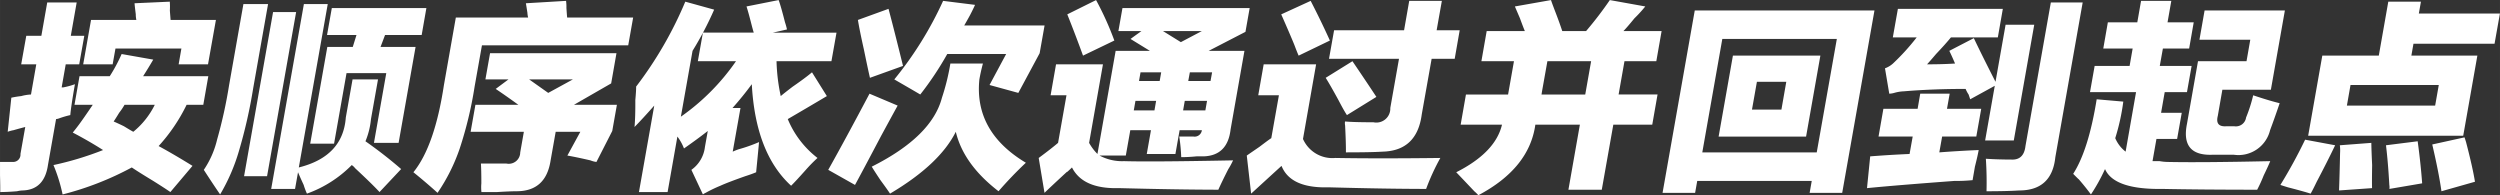
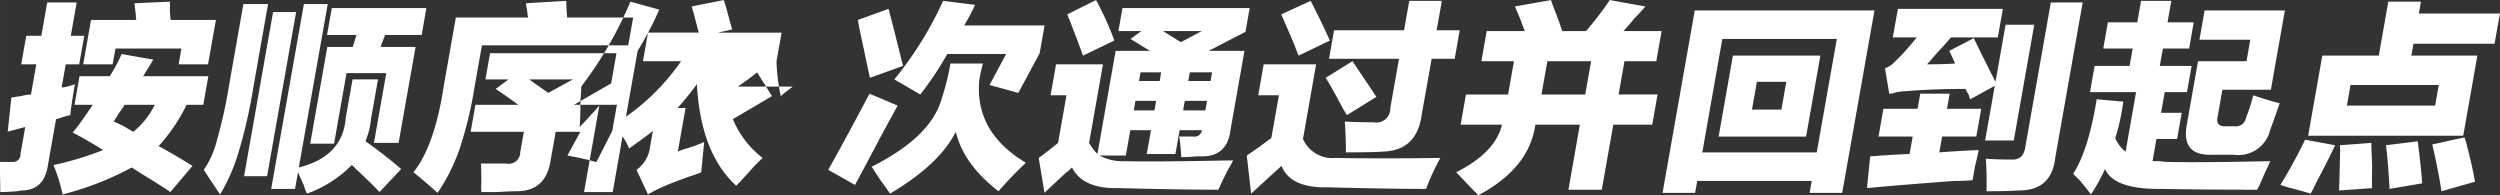
<svg xmlns="http://www.w3.org/2000/svg" width="326.716" height="25.505" viewBox="0 0 344.71 26.91">
  <rect x="0" y="0" width="344.71" height="26.91" fill="#333333" stroke="none" />
  <defs>
    <style>
      .cls-1 {
        fill: #fff;
        fill-rule: evenodd;
      }
    </style>
  </defs>
-   <path id="按顺序依次通过并回到起点" class="cls-1" d="M1104.6,1734.57h-8.99c0.51-.8.97-1.56,1.4-2.29l-4.36-.77a22.181,22.181,0,0,1-1.64,3.06h-4.17l-0.69,3.94h2.52c-0.89,1.31-1.53,2.23-1.91,2.74s-0.67.87-.85,1.09c1.4,0.73,2.8,1.53,4.18,2.41a43.3,43.3,0,0,1-6.84,2.07,22.489,22.489,0,0,1,1.26,4.05,41.717,41.717,0,0,0,9.54-3.72c0.65,0.44,1.64,1.06,2.96,1.86,1.05,0.66,1.84,1.17,2.36,1.53l3.05-3.61c-1.52-.94-3.07-1.86-4.67-2.73a24.016,24.016,0,0,0,3.86-5.69h2.3Zm-22.21-10.17-0.81,4.6h-2.08l-0.7,3.93h2.08l-0.73,4.16a6.252,6.252,0,0,0-1.35.22,13.339,13.339,0,0,0-1.36.22l-0.5,4.7a4.72,4.72,0,0,1,.81-0.22c0.76-.22,1.3-0.36,1.61-0.44l-0.66,3.72a1.011,1.011,0,0,1-1.07,1.1h-1.75v1.86c0.03,1.02.04,1.78,0.03,2.29,0.58,0,1.36-.03,2.32-0.11a3.7,3.7,0,0,1,.79-0.11q2.97-.1,3.47-3.5l1.12-6.34a1.666,1.666,0,0,0,.45-0.11,12.576,12.576,0,0,1,1.51-.44c0.07-.8.28-2.22,0.64-4.26a10.224,10.224,0,0,1-1.61.44h-0.22l0.56-3.18h1.86l0.7-3.93h-1.86l0.81-4.6h-4.06Zm12.21,1.64a3.645,3.645,0,0,0,.08.77h-6.25l-1.08,6.12h4.06l0.39-2.18h9.09l-0.38,2.18h4.05l1.09-6.12h-6.25c-0.02-.29-0.06-0.73-0.1-1.31a9.285,9.285,0,0,0-.01-1.21l-4.86.22c0.02,0.29.08,0.81,0.17,1.53h0Zm-2.29,13.57a8.977,8.977,0,0,0,.74-1.1h4.17a11.164,11.164,0,0,1-2.96,3.72c-0.27-.14-0.7-0.4-1.29-0.76-0.61-.3-1.08-0.51-1.42-0.66,0.2-.29.45-0.69,0.76-1.2h0Zm20.96,10.5h3.29l0.41-2.3c0.15,0.36.41,0.95,0.78,1.75a10.157,10.157,0,0,0,.45,1.2,16.507,16.507,0,0,0,6.18-3.94,2,2,0,0,1,.47.44q2.355,2.19,3.36,3.28l2.98-3.17a60.137,60.137,0,0,0-4.92-3.83,10.549,10.549,0,0,0,.76-3.06l0.97-5.47h-3.51l-0.93,5.25q-0.39,5.37-6.48,6.89l3.99-22.53h-3.29Zm21.4-24.94h-13.04l-0.66,3.72h4.06l-0.51,1.64h-3.51l-2.36,13.34h3.29l1.72-9.73h5.48l-1.7,9.62h3.4l2.34-13.23h-4.83l0.62-1.64h5.05Zm-25.23-.55-1.97,11.16a64.639,64.639,0,0,1-1.66,7.54,12.594,12.594,0,0,1-1.83,4.16q1.2,1.86,2.25,3.39a26.038,26.038,0,0,0,2.6-6.01,68.551,68.551,0,0,0,1.96-8.64l2.05-11.6h-3.4Zm0.09,23.74h3.17l4.01-22.64h-3.18Zm37.82-9.85h-5.92l-0.66,3.72h7.34l-0.5,2.84a1.58,1.58,0,0,1-1.91,1.54h-3.51q0.06,0.87.06,2.73a6.259,6.259,0,0,0,.01,1.2h2.19c1.18-.07,2.07-0.11,2.65-0.11,2.71,0,4.27-1.42,4.7-4.26l0.7-3.94h3.4l-1.79,3.28c0.5,0.08,1.56.29,3.17,0.66a3.164,3.164,0,0,0,.84.22l2.18-4.27,0.64-3.61h-5.92l5.13-2.95,0.73-4.16h-17.43l-0.64,3.61h3.18l-1.76,1.31q1.47,0.99,3.12,2.19h0Zm-5.02-8.2h20.17l0.68-3.83h-9.1c-0.03-.29-0.06-0.73-0.1-1.31a6.252,6.252,0,0,0-.05-0.99l-5.54.33c0.04,0.22.11,0.66,0.21,1.31a3.3,3.3,0,0,0,.1.66h-9.97l-1.64,9.3q-1.275,8.415-4.21,12.03c1.08,0.87,2.2,1.82,3.33,2.84a25.338,25.338,0,0,0,3.06-6.12,53.248,53.248,0,0,0,2.05-8.53Zm9.14,6.56-2.63-1.86h6.03Zm33.72-.87c-0.76.58-1.32,1.02-1.66,1.31a25.858,25.858,0,0,1-.58-4.81h7.57l0.7-3.94h-8.77l1.94-.44a8.244,8.244,0,0,0-.27-0.98c-0.39-1.53-.68-2.55-0.88-3.07l-4.43.88c0.19,0.58.41,1.39,0.67,2.41q0.195,0.765.33,1.2h-7.01l-0.7,3.94h5.26a30.443,30.443,0,0,1-7.6,7.65l1.61-9.08a45.782,45.782,0,0,0,2.98-5.68l-3.98-1.1a53.1,53.1,0,0,1-6.78,11.71c0.01,0.36-.03.98-0.11,1.86,0.01,1.6-.03,2.84-0.11,3.71,0.71-.72,1.62-1.71,2.72-2.95l-2.11,11.92h3.95l1.35-7.65a6.781,6.781,0,0,1,.91,1.64c1.26-.88,2.35-1.68,3.28-2.41l-0.39,2.19a4.505,4.505,0,0,1-1.87,3.17l1.59,3.39a1.714,1.714,0,0,1,.37-0.22,19.182,19.182,0,0,1,2.04-.98c0.63-.29,1.77-0.73,3.41-1.31,0.69-.22,1.2-0.41,1.52-0.55,0.09-.95.23-2.33,0.4-4.16a21.479,21.479,0,0,1-2.8.99,8.75,8.75,0,0,0-.83.33l1.07-6.02h-1.1c0.91-1.02,1.8-2.11,2.66-3.28q0.51,9.51,5.42,14c0.45-.44,1.12-1.17,2.03-2.19a21.345,21.345,0,0,1,1.61-1.64,13.05,13.05,0,0,1-4.1-5.36c2.37-1.38,4.16-2.44,5.39-3.17l-2.05-3.28c-0.6.51-1.49,1.17-2.65,1.97h0Zm21.73-3.18a30.535,30.535,0,0,1-1.16,4.71q-1.4,5.355-9.68,9.51,0.33,0.555,1.2,1.86,0.975,1.32,1.32,1.86,6.84-4.05,9.07-8.53,1.065,4.485,5.89,8.2a53.9,53.9,0,0,1,3.77-3.93q-7.14-4.275-6.41-11.49c0.13-.73.29-1.46,0.49-2.19h-4.49Zm1.91-5.25c0.21-.36.48-0.83,0.8-1.42,0.34-.65.57-1.13,0.69-1.42l-4.4-.55a49.468,49.468,0,0,1-6.73,10.83c1.52,0.88,2.72,1.57,3.58,2.08a43.646,43.646,0,0,0,3.72-5.58h8.12l-2.29,4.27,3.97,1.09,2.94-5.47,0.68-3.83h-11.08Zm-18.75,19.91,3.69,2.08q0.96-1.755,3.61-6.78,1.605-2.955,2.27-4.16l-3.88-1.64q-3.3,6.24-5.69,10.5h0Zm4.09-20.67c0.14,0.87.41,2.22,0.82,4.05,0.39,1.89.67,3.21,0.84,3.93l4.56-1.64c-0.81-3.28-1.47-5.9-2-7.87Zm33.32,18.7h3.62l0.62-3.5h2.85l-0.58,3.28h3.95l0.58-3.28h3.07a1.006,1.006,0,0,1-1.15.88h-1.97a23.839,23.839,0,0,1,.27,2.84c0.58,0,1.28-.03,2.1-0.11h0.98q3.315-.105,3.73-3.72l1.91-10.83h-4.93l5.07-2.62,0.58-3.28h-17.54l-0.56,3.17h3.18l-1.51,1.09,2.67,1.64h-4.72l-2.51,14.22a6.964,6.964,0,0,1-1.15-1.53l1.91-10.83h-6.47l-0.75,4.27h2.19l-1.16,6.56c-0.6.51-1.49,1.21-2.67,2.08l0.8,4.81c0.44-.43,1.49-1.42,3.15-2.95-0.19.22,0.03,0.04,0.64-.55q1.38,2.73,5.64,2.85h0.88q8.07,0.21,13.66.22c0.36-.81.82-1.75,1.38-2.85a9.737,9.737,0,0,0,.65-1.2q-11.22.225-15.03,0.11a6.581,6.581,0,0,1-3.38-.77h0Zm-4.45-19.47q1.14,2.85,2.17,5.69l4.32-2.08a41.97,41.97,0,0,0-2.52-5.58Zm15.66,3.83-2.47-1.53h5.37Zm3.61,8.1-0.23,1.31h-3.07l0.23-1.31h3.07Zm0.48-2.74h-3.07l0.22-1.2h3.07Zm-7.5,2.74-0.23,1.31h-2.85l0.23-1.31h2.85Zm0.7-3.94-0.21,1.2h-2.85l0.21-1.2h2.85Zm19.55,9.19,1.81-10.29h-7.23l-0.75,4.27h2.85l-1.05,5.91c-0.33.21-.87,0.62-1.64,1.2-0.74.51-1.33,0.91-1.74,1.2l0.6,5.25c0.88-.8,2.27-2.08,4.19-3.83,0.76,1.9,2.63,2.88,5.62,2.96h0.98q7.635,0.21,13.34.22a30.426,30.426,0,0,1,1.96-4.27q-8.685.105-14.47,0a4.435,4.435,0,0,1-4.47-2.62h0Zm9.72-2.3c-1.82,0-3.13-.04-3.92-0.11a1.467,1.467,0,0,0,.01.55c0.08,1.6.12,2.84,0.11,3.71,2.26,0,3.95-.03,5.06-0.1,3.16-.08,4.96-1.79,5.4-5.15l1.36-7.65h3.18l0.69-3.94h-3.18l0.72-4.05h-4.5l-0.71,4.05h-9.65l-0.7,3.94h9.65l-1.2,6.78a1.926,1.926,0,0,1-2.32,1.97h0Zm-12.72-14.88c0.84,1.9,1.43,3.28,1.79,4.16,0.25,0.66.45,1.17,0.61,1.53l4.31-2.08q-1.185-2.625-2.65-5.47Zm6.13,8.75c0.46,0.73,1.04,1.75,1.76,3.07,0.49,0.94.88,1.64,1.17,2.07l4.06-2.51q-1.29-1.965-3.3-4.92Zm26.79-8.2c0.29,0.8.52,1.39,0.67,1.75h-5.26l-0.73,4.16h4.49l-0.81,4.59h-5.81l-0.73,4.16h5.7q-0.9,3.825-6.31,6.56c0.49,0.51,1.32,1.38,2.49,2.62a4.907,4.907,0,0,1,.56.55q7.02-3.72,7.86-9.73h6.14l-1.58,8.97h4.6l1.59-8.97h5.37l0.73-4.16h-5.37l0.81-4.59h4.39l0.73-4.16h-5.26c0.35-.36.86-0.95,1.51-1.75a19.441,19.441,0,0,0,1.5-1.64l-4.89-.88a50.645,50.645,0,0,1-3.27,4.27h-3.29c-0.24-.73-0.58-1.68-1.03-2.84-0.25-.66-0.43-1.13-0.52-1.43l-4.98.88c0.15,0.37.39,0.91,0.7,1.64h0Zm3.78,5.91h6.03l-0.81,4.59h-6.03l0.07-.44Zm20.37,18.15,0.29-1.64h15.79l-0.29,1.64h4.49l4.45-25.15h-24.78l-4.44,25.15h4.49Zm19.54-21.22-2.77,15.64H1310.6l2.76-15.64h15.79Zm-16.3,13.46h12.06l1.97-11.16h-12.06Zm4.6-3.72,0.68-3.83h4.05l-0.67,3.83h-4.06Zm27.21-8.1c0.32,0.66.58,1.25,0.79,1.75-1.26.08-2.55,0.11-3.86,0.11,0.27-.29.68-0.76,1.24-1.42,0.89-.94,1.58-1.71,2.05-2.29h6.47l0.69-3.94h-14.47l-0.7,3.94h3.29a31.044,31.044,0,0,1-3.27,3.6,3.4,3.4,0,0,1-1.1.66l0.59,3.5a2.944,2.944,0,0,0,.68-0.11,5.513,5.513,0,0,1,1.35-.22q3.9-.33,8.5-0.33a4,4,0,0,0,.41.77c0.1,0.29.17,0.51,0.22,0.66l3.39-1.86-1.33,7.54h3.95l2.82-15.96h-3.95l-1.39,7.87q-1.95-3.825-2.99-6.02Zm-9.76,11.82h4.71l-0.43,2.4c-1.83.08-3.65,0.19-5.43,0.33l-0.44,4.38c3.05-.3,7.05-0.62,12.01-0.99a23.249,23.249,0,0,0,2.55-.11c0.06-.36.17-0.98,0.32-1.86,0.26-1.02.43-1.78,0.52-2.29-1.77.07-3.58,0.18-5.43,0.32l0.39-2.18h4.71l0.68-3.83h-4.72l0.37-2.08h-4.06l-0.36,2.08h-4.72Zm20.26,1.31c-0.15,1.31-.81,1.93-1.97,1.86-1.24,0-2.41-.04-3.49-0.11,0.1,1.53.13,3.02,0.09,4.48,1.75,0,3.26-.03,4.51-0.11q4.5,0,4.98-4.59l3.77-21.33h-4.39Zm6.58,3.83c0.93,0.94.99,0.98,0.2,0.11a35.215,35.215,0,0,1,2.25,2.73,25.149,25.149,0,0,0,1.94-3.5q1.245,2.85,7.96,2.74,5.13,0.105,13.02.11a20.493,20.493,0,0,0,.9-1.97c0.46-.95.76-1.61,0.9-1.97q-9.585.21-14.17,0.11a6.794,6.794,0,0,1-1.07-.11h-0.99l0.54-3.06h2.85l0.64-3.61h-2.85l0.5-2.85h3.07l0.64-3.61h-4.39l0.43-2.4h3.62l0.63-3.61h-3.61l0.52-2.96h-4.17l-0.52,2.96h-4.06l-0.63,3.61h4.05l-0.42,2.4h-4.82l-0.64,3.61h6.35l-1.44,8.21a4.621,4.621,0,0,1-1.43-1.86,29.424,29.424,0,0,0,1.11-5.04l-3.67-.32q-1.125,6.99-3.24,10.28h0Zm23.84-7.77a1.42,1.42,0,0,1-1.63,1.21h-1.1c-1.04.07-1.43-.4-1.17-1.43l0.63-3.61H1389l1.93-10.93h-11.07l-0.71,4.04h7.01l-0.52,2.96h-6.69l-1.52,8.64c-0.59,2.91.54,4.34,3.41,4.26h3.07a4.489,4.489,0,0,0,4.98-3.39q0.615-1.635,1.32-3.72c-0.92-.22-2.13-0.58-3.65-1.09a20.316,20.316,0,0,1-.98,3.06h0Zm31.89-8.53h-9.1l0.29-1.64h11.18l0.74-4.16H1409.4l0.29-1.64h-4.5l-1.31,7.44h-7.79l-1.95,11.05h21.38Zm-17.99,6.89,0.5-2.84h12.17l-0.5,2.84h-12.17Zm11.77,5.36c0.58,2.48,1.01,4.63,1.27,6.45l4.62-1.31q-0.315-1.965-1.23-5.47c-0.09-.29-0.16-0.51-0.21-0.65Zm-20.94,5.58c0.21,0.07.55,0.18,1.04,0.33,1.4,0.36,2.44.65,3.13,0.87,0.21-.36.49-0.91,0.84-1.64,1.11-2.11,1.95-3.79,2.54-5.03l-4.14-.77a68.587,68.587,0,0,1-3.41,6.24h0Zm8.2-5.47a5.617,5.617,0,0,1,.03,1.09c-0.05,2.34-.1,4.05-0.14,5.14l4.55-.32c-0.02-.73-0.01-1.79.01-3.18-0.06-1.31-.1-2.33-0.11-3.06Zm6.36,0c0.18,1.46.34,3.28,0.46,5.47a1.713,1.713,0,0,1,.01.55l4.52-.77c-0.13-1.75-.33-3.68-0.62-5.8Z" transform="translate(-1075.88 -1724.06)" />
+   <path id="按顺序依次通过并回到起点" class="cls-1" d="M1104.6,1734.57h-8.99c0.51-.8.97-1.56,1.4-2.29l-4.36-.77a22.181,22.181,0,0,1-1.64,3.06h-4.17l-0.69,3.94h2.52c-0.89,1.31-1.53,2.23-1.91,2.74s-0.67.87-.85,1.09c1.4,0.73,2.8,1.53,4.18,2.41a43.3,43.3,0,0,1-6.84,2.07,22.489,22.489,0,0,1,1.26,4.05,41.717,41.717,0,0,0,9.54-3.72c0.65,0.44,1.64,1.06,2.96,1.86,1.05,0.66,1.84,1.17,2.36,1.53l3.05-3.61c-1.52-.94-3.07-1.86-4.67-2.73a24.016,24.016,0,0,0,3.86-5.69h2.3Zm-22.21-10.17-0.81,4.6h-2.08l-0.7,3.93h2.08l-0.73,4.16a6.252,6.252,0,0,0-1.35.22,13.339,13.339,0,0,0-1.36.22l-0.5,4.7a4.72,4.72,0,0,1,.81-0.22c0.76-.22,1.3-0.36,1.61-0.44l-0.66,3.72a1.011,1.011,0,0,1-1.07,1.1h-1.75v1.86c0.03,1.02.04,1.78,0.03,2.29,0.58,0,1.36-.03,2.32-0.11a3.7,3.7,0,0,1,.79-0.11q2.97-.1,3.47-3.5l1.12-6.34a1.666,1.666,0,0,0,.45-0.11,12.576,12.576,0,0,1,1.51-.44c0.07-.8.28-2.22,0.64-4.26a10.224,10.224,0,0,1-1.61.44h-0.22l0.56-3.18h1.86l0.7-3.93h-1.86l0.81-4.6h-4.06Zm12.21,1.64a3.645,3.645,0,0,0,.08.77h-6.25l-1.08,6.12h4.06l0.39-2.18h9.09l-0.38,2.18h4.05l1.09-6.12h-6.25c-0.02-.29-0.06-0.73-0.1-1.31a9.285,9.285,0,0,0-.01-1.21l-4.86.22c0.02,0.29.08,0.81,0.17,1.53h0Zm-2.29,13.57a8.977,8.977,0,0,0,.74-1.1h4.17a11.164,11.164,0,0,1-2.96,3.72c-0.27-.14-0.7-0.4-1.29-0.76-0.61-.3-1.08-0.51-1.42-0.66,0.2-.29.45-0.69,0.76-1.2h0Zm20.96,10.5h3.29l0.41-2.3c0.15,0.36.41,0.95,0.78,1.75a10.157,10.157,0,0,0,.45,1.2,16.507,16.507,0,0,0,6.18-3.94,2,2,0,0,1,.47.44q2.355,2.19,3.36,3.28l2.98-3.17a60.137,60.137,0,0,0-4.92-3.83,10.549,10.549,0,0,0,.76-3.06l0.97-5.47h-3.51l-0.93,5.25q-0.39,5.37-6.48,6.89l3.99-22.53h-3.29Zm21.4-24.94h-13.04l-0.66,3.72h4.06l-0.51,1.64h-3.51l-2.36,13.34h3.29l1.72-9.73h5.48l-1.7,9.62h3.4l2.34-13.23h-4.83l0.62-1.64h5.05Zm-25.23-.55-1.97,11.16a64.639,64.639,0,0,1-1.66,7.54,12.594,12.594,0,0,1-1.83,4.16q1.2,1.86,2.25,3.39a26.038,26.038,0,0,0,2.6-6.01,68.551,68.551,0,0,0,1.96-8.64l2.05-11.6h-3.4Zm0.09,23.74h3.17l4.01-22.64h-3.18Zm37.82-9.85h-5.92l-0.66,3.72h7.34l-0.5,2.84a1.58,1.58,0,0,1-1.91,1.54h-3.51q0.06,0.87.06,2.73a6.259,6.259,0,0,0,.01,1.2h2.19c1.18-.07,2.07-0.11,2.65-0.11,2.71,0,4.27-1.42,4.7-4.26l0.7-3.94h3.4l-1.79,3.28c0.5,0.08,1.56.29,3.17,0.66a3.164,3.164,0,0,0,.84.22l2.18-4.27,0.64-3.61h-5.92l5.13-2.95,0.73-4.16h-17.43l-0.64,3.61h3.18l-1.76,1.31q1.47,0.99,3.12,2.19h0Zm-5.02-8.2h20.17l0.68-3.83h-9.1c-0.03-.29-0.06-0.73-0.1-1.31a6.252,6.252,0,0,0-.05-0.99l-5.54.33c0.04,0.22.11,0.66,0.21,1.31a3.3,3.3,0,0,0,.1.66h-9.97l-1.64,9.3q-1.275,8.415-4.21,12.03c1.08,0.87,2.2,1.82,3.33,2.84a25.338,25.338,0,0,0,3.06-6.12,53.248,53.248,0,0,0,2.05-8.53Zm9.14,6.56-2.63-1.86h6.03Zm33.72-.87c-0.76.58-1.32,1.02-1.66,1.31a25.858,25.858,0,0,1-.58-4.81l0.7-3.94h-8.77l1.94-.44a8.244,8.244,0,0,0-.27-0.98c-0.39-1.53-.68-2.55-0.88-3.07l-4.43.88c0.19,0.58.41,1.39,0.67,2.41q0.195,0.765.33,1.2h-7.01l-0.7,3.94h5.26a30.443,30.443,0,0,1-7.6,7.65l1.61-9.08a45.782,45.782,0,0,0,2.98-5.68l-3.98-1.1a53.1,53.1,0,0,1-6.78,11.71c0.01,0.36-.03.98-0.11,1.86,0.01,1.6-.03,2.84-0.11,3.71,0.71-.72,1.62-1.71,2.72-2.95l-2.11,11.92h3.95l1.35-7.65a6.781,6.781,0,0,1,.91,1.64c1.26-.88,2.35-1.68,3.28-2.41l-0.39,2.19a4.505,4.505,0,0,1-1.87,3.17l1.59,3.39a1.714,1.714,0,0,1,.37-0.22,19.182,19.182,0,0,1,2.04-.98c0.63-.29,1.77-0.73,3.41-1.31,0.69-.22,1.2-0.41,1.52-0.55,0.09-.95.23-2.33,0.4-4.16a21.479,21.479,0,0,1-2.8.99,8.75,8.75,0,0,0-.83.33l1.07-6.02h-1.1c0.91-1.02,1.8-2.11,2.66-3.28q0.51,9.51,5.42,14c0.45-.44,1.12-1.17,2.03-2.19a21.345,21.345,0,0,1,1.61-1.64,13.05,13.05,0,0,1-4.1-5.36c2.37-1.38,4.16-2.44,5.39-3.17l-2.05-3.28c-0.6.51-1.49,1.17-2.65,1.97h0Zm21.73-3.18a30.535,30.535,0,0,1-1.16,4.71q-1.4,5.355-9.68,9.51,0.33,0.555,1.2,1.86,0.975,1.32,1.32,1.86,6.84-4.05,9.07-8.53,1.065,4.485,5.89,8.2a53.9,53.9,0,0,1,3.77-3.93q-7.14-4.275-6.41-11.49c0.13-.73.29-1.46,0.49-2.19h-4.49Zm1.91-5.25c0.21-.36.48-0.83,0.8-1.42,0.34-.65.57-1.13,0.69-1.42l-4.4-.55a49.468,49.468,0,0,1-6.73,10.83c1.52,0.88,2.72,1.57,3.58,2.08a43.646,43.646,0,0,0,3.72-5.58h8.12l-2.29,4.27,3.97,1.09,2.94-5.47,0.68-3.83h-11.08Zm-18.75,19.91,3.69,2.08q0.96-1.755,3.61-6.78,1.605-2.955,2.27-4.16l-3.88-1.64q-3.3,6.24-5.69,10.5h0Zm4.09-20.67c0.14,0.87.41,2.22,0.82,4.05,0.39,1.89.67,3.21,0.84,3.93l4.56-1.64c-0.81-3.28-1.47-5.9-2-7.87Zm33.32,18.7h3.62l0.62-3.5h2.85l-0.58,3.28h3.95l0.58-3.28h3.07a1.006,1.006,0,0,1-1.15.88h-1.97a23.839,23.839,0,0,1,.27,2.84c0.58,0,1.28-.03,2.1-0.11h0.98q3.315-.105,3.73-3.72l1.91-10.83h-4.93l5.07-2.62,0.58-3.28h-17.54l-0.56,3.17h3.18l-1.51,1.09,2.67,1.64h-4.72l-2.51,14.22a6.964,6.964,0,0,1-1.15-1.53l1.91-10.83h-6.47l-0.75,4.27h2.19l-1.16,6.56c-0.6.51-1.49,1.21-2.67,2.08l0.8,4.81c0.44-.43,1.49-1.42,3.15-2.95-0.19.22,0.03,0.04,0.64-.55q1.38,2.73,5.64,2.85h0.88q8.07,0.21,13.66.22c0.36-.81.82-1.75,1.38-2.85a9.737,9.737,0,0,0,.65-1.2q-11.22.225-15.03,0.11a6.581,6.581,0,0,1-3.38-.77h0Zm-4.45-19.47q1.14,2.85,2.17,5.69l4.32-2.08a41.97,41.97,0,0,0-2.52-5.58Zm15.66,3.83-2.47-1.53h5.37Zm3.61,8.1-0.23,1.31h-3.07l0.23-1.31h3.07Zm0.48-2.74h-3.07l0.22-1.2h3.07Zm-7.5,2.74-0.23,1.31h-2.85l0.23-1.31h2.85Zm0.7-3.94-0.21,1.2h-2.85l0.21-1.2h2.85Zm19.55,9.19,1.81-10.29h-7.23l-0.75,4.27h2.85l-1.05,5.91c-0.33.21-.87,0.62-1.64,1.2-0.74.51-1.33,0.91-1.74,1.2l0.6,5.25c0.88-.8,2.27-2.08,4.19-3.83,0.76,1.9,2.63,2.88,5.62,2.96h0.98q7.635,0.21,13.34.22a30.426,30.426,0,0,1,1.96-4.27q-8.685.105-14.47,0a4.435,4.435,0,0,1-4.47-2.62h0Zm9.72-2.3c-1.82,0-3.13-.04-3.92-0.11a1.467,1.467,0,0,0,.01.55c0.08,1.6.12,2.84,0.11,3.71,2.26,0,3.95-.03,5.06-0.1,3.16-.08,4.96-1.79,5.4-5.15l1.36-7.65h3.18l0.69-3.94h-3.18l0.72-4.05h-4.5l-0.71,4.05h-9.65l-0.7,3.94h9.65l-1.2,6.78a1.926,1.926,0,0,1-2.32,1.97h0Zm-12.72-14.88c0.84,1.9,1.43,3.28,1.79,4.16,0.25,0.66.45,1.17,0.61,1.53l4.31-2.08q-1.185-2.625-2.65-5.47Zm6.13,8.75c0.46,0.73,1.04,1.75,1.76,3.07,0.49,0.94.88,1.64,1.17,2.07l4.06-2.51q-1.29-1.965-3.3-4.92Zm26.79-8.2c0.29,0.8.52,1.39,0.67,1.75h-5.26l-0.73,4.16h4.49l-0.81,4.59h-5.81l-0.73,4.16h5.7q-0.9,3.825-6.31,6.56c0.49,0.51,1.32,1.38,2.49,2.62a4.907,4.907,0,0,1,.56.55q7.02-3.72,7.86-9.73h6.14l-1.58,8.97h4.6l1.59-8.97h5.37l0.73-4.16h-5.37l0.81-4.59h4.39l0.73-4.16h-5.26c0.35-.36.86-0.95,1.51-1.75a19.441,19.441,0,0,0,1.5-1.64l-4.89-.88a50.645,50.645,0,0,1-3.27,4.27h-3.29c-0.24-.73-0.58-1.68-1.03-2.84-0.25-.66-0.43-1.13-0.52-1.43l-4.98.88c0.15,0.37.39,0.91,0.7,1.64h0Zm3.78,5.91h6.03l-0.81,4.59h-6.03l0.07-.44Zm20.37,18.15,0.29-1.64h15.79l-0.29,1.64h4.49l4.45-25.15h-24.78l-4.44,25.15h4.49Zm19.54-21.22-2.77,15.64H1310.6l2.76-15.64h15.79Zm-16.3,13.46h12.06l1.97-11.16h-12.06Zm4.6-3.72,0.68-3.83h4.05l-0.67,3.83h-4.06Zm27.21-8.1c0.32,0.66.58,1.25,0.79,1.75-1.26.08-2.55,0.11-3.86,0.11,0.27-.29.68-0.76,1.24-1.42,0.89-.94,1.58-1.71,2.05-2.29h6.47l0.69-3.94h-14.47l-0.7,3.94h3.29a31.044,31.044,0,0,1-3.27,3.6,3.4,3.4,0,0,1-1.1.66l0.59,3.5a2.944,2.944,0,0,0,.68-0.11,5.513,5.513,0,0,1,1.35-.22q3.9-.33,8.5-0.33a4,4,0,0,0,.41.77c0.1,0.29.17,0.51,0.22,0.66l3.39-1.86-1.33,7.54h3.95l2.82-15.96h-3.95l-1.39,7.87q-1.95-3.825-2.99-6.02Zm-9.76,11.82h4.71l-0.43,2.4c-1.83.08-3.65,0.19-5.43,0.33l-0.44,4.38c3.05-.3,7.05-0.62,12.01-0.99a23.249,23.249,0,0,0,2.55-.11c0.06-.36.17-0.98,0.32-1.86,0.26-1.02.43-1.78,0.52-2.29-1.77.07-3.58,0.18-5.43,0.32l0.39-2.18h4.71l0.68-3.83h-4.72l0.37-2.08h-4.06l-0.36,2.08h-4.72Zm20.26,1.31c-0.15,1.31-.81,1.93-1.97,1.86-1.24,0-2.41-.04-3.49-0.11,0.1,1.53.13,3.02,0.09,4.48,1.75,0,3.26-.03,4.51-0.11q4.5,0,4.98-4.59l3.77-21.33h-4.39Zm6.58,3.83c0.93,0.94.99,0.98,0.2,0.11a35.215,35.215,0,0,1,2.25,2.73,25.149,25.149,0,0,0,1.94-3.5q1.245,2.85,7.96,2.74,5.13,0.105,13.02.11a20.493,20.493,0,0,0,.9-1.97c0.46-.95.76-1.61,0.9-1.97q-9.585.21-14.17,0.11a6.794,6.794,0,0,1-1.07-.11h-0.99l0.54-3.06h2.85l0.64-3.61h-2.85l0.5-2.85h3.07l0.64-3.61h-4.39l0.43-2.4h3.62l0.63-3.61h-3.61l0.52-2.96h-4.17l-0.52,2.96h-4.06l-0.63,3.61h4.05l-0.42,2.4h-4.82l-0.64,3.61h6.35l-1.44,8.21a4.621,4.621,0,0,1-1.43-1.86,29.424,29.424,0,0,0,1.11-5.04l-3.67-.32q-1.125,6.99-3.24,10.28h0Zm23.84-7.77a1.42,1.42,0,0,1-1.63,1.21h-1.1c-1.04.07-1.43-.4-1.17-1.43l0.63-3.61H1389l1.93-10.93h-11.07l-0.71,4.04h7.01l-0.52,2.96h-6.69l-1.52,8.64c-0.59,2.91.54,4.34,3.41,4.26h3.07a4.489,4.489,0,0,0,4.98-3.39q0.615-1.635,1.32-3.72c-0.92-.22-2.13-0.58-3.65-1.09a20.316,20.316,0,0,1-.98,3.06h0Zm31.89-8.53h-9.1l0.29-1.64h11.18l0.74-4.16H1409.4l0.29-1.64h-4.5l-1.31,7.44h-7.79l-1.95,11.05h21.38Zm-17.99,6.89,0.5-2.84h12.17l-0.5,2.84h-12.17Zm11.77,5.36c0.58,2.48,1.01,4.63,1.27,6.45l4.62-1.31q-0.315-1.965-1.23-5.47c-0.09-.29-0.16-0.51-0.21-0.65Zm-20.94,5.58c0.21,0.07.55,0.18,1.04,0.33,1.4,0.36,2.44.65,3.13,0.87,0.21-.36.49-0.91,0.84-1.64,1.11-2.11,1.95-3.79,2.54-5.03l-4.14-.77a68.587,68.587,0,0,1-3.41,6.24h0Zm8.2-5.47a5.617,5.617,0,0,1,.03,1.09c-0.05,2.34-.1,4.05-0.14,5.14l4.55-.32c-0.02-.73-0.01-1.79.01-3.18-0.06-1.31-.1-2.33-0.11-3.06Zm6.36,0c0.18,1.46.34,3.28,0.46,5.47a1.713,1.713,0,0,1,.01.55l4.52-.77c-0.13-1.75-.33-3.68-0.62-5.8Z" transform="translate(-1075.88 -1724.06)" />
</svg>